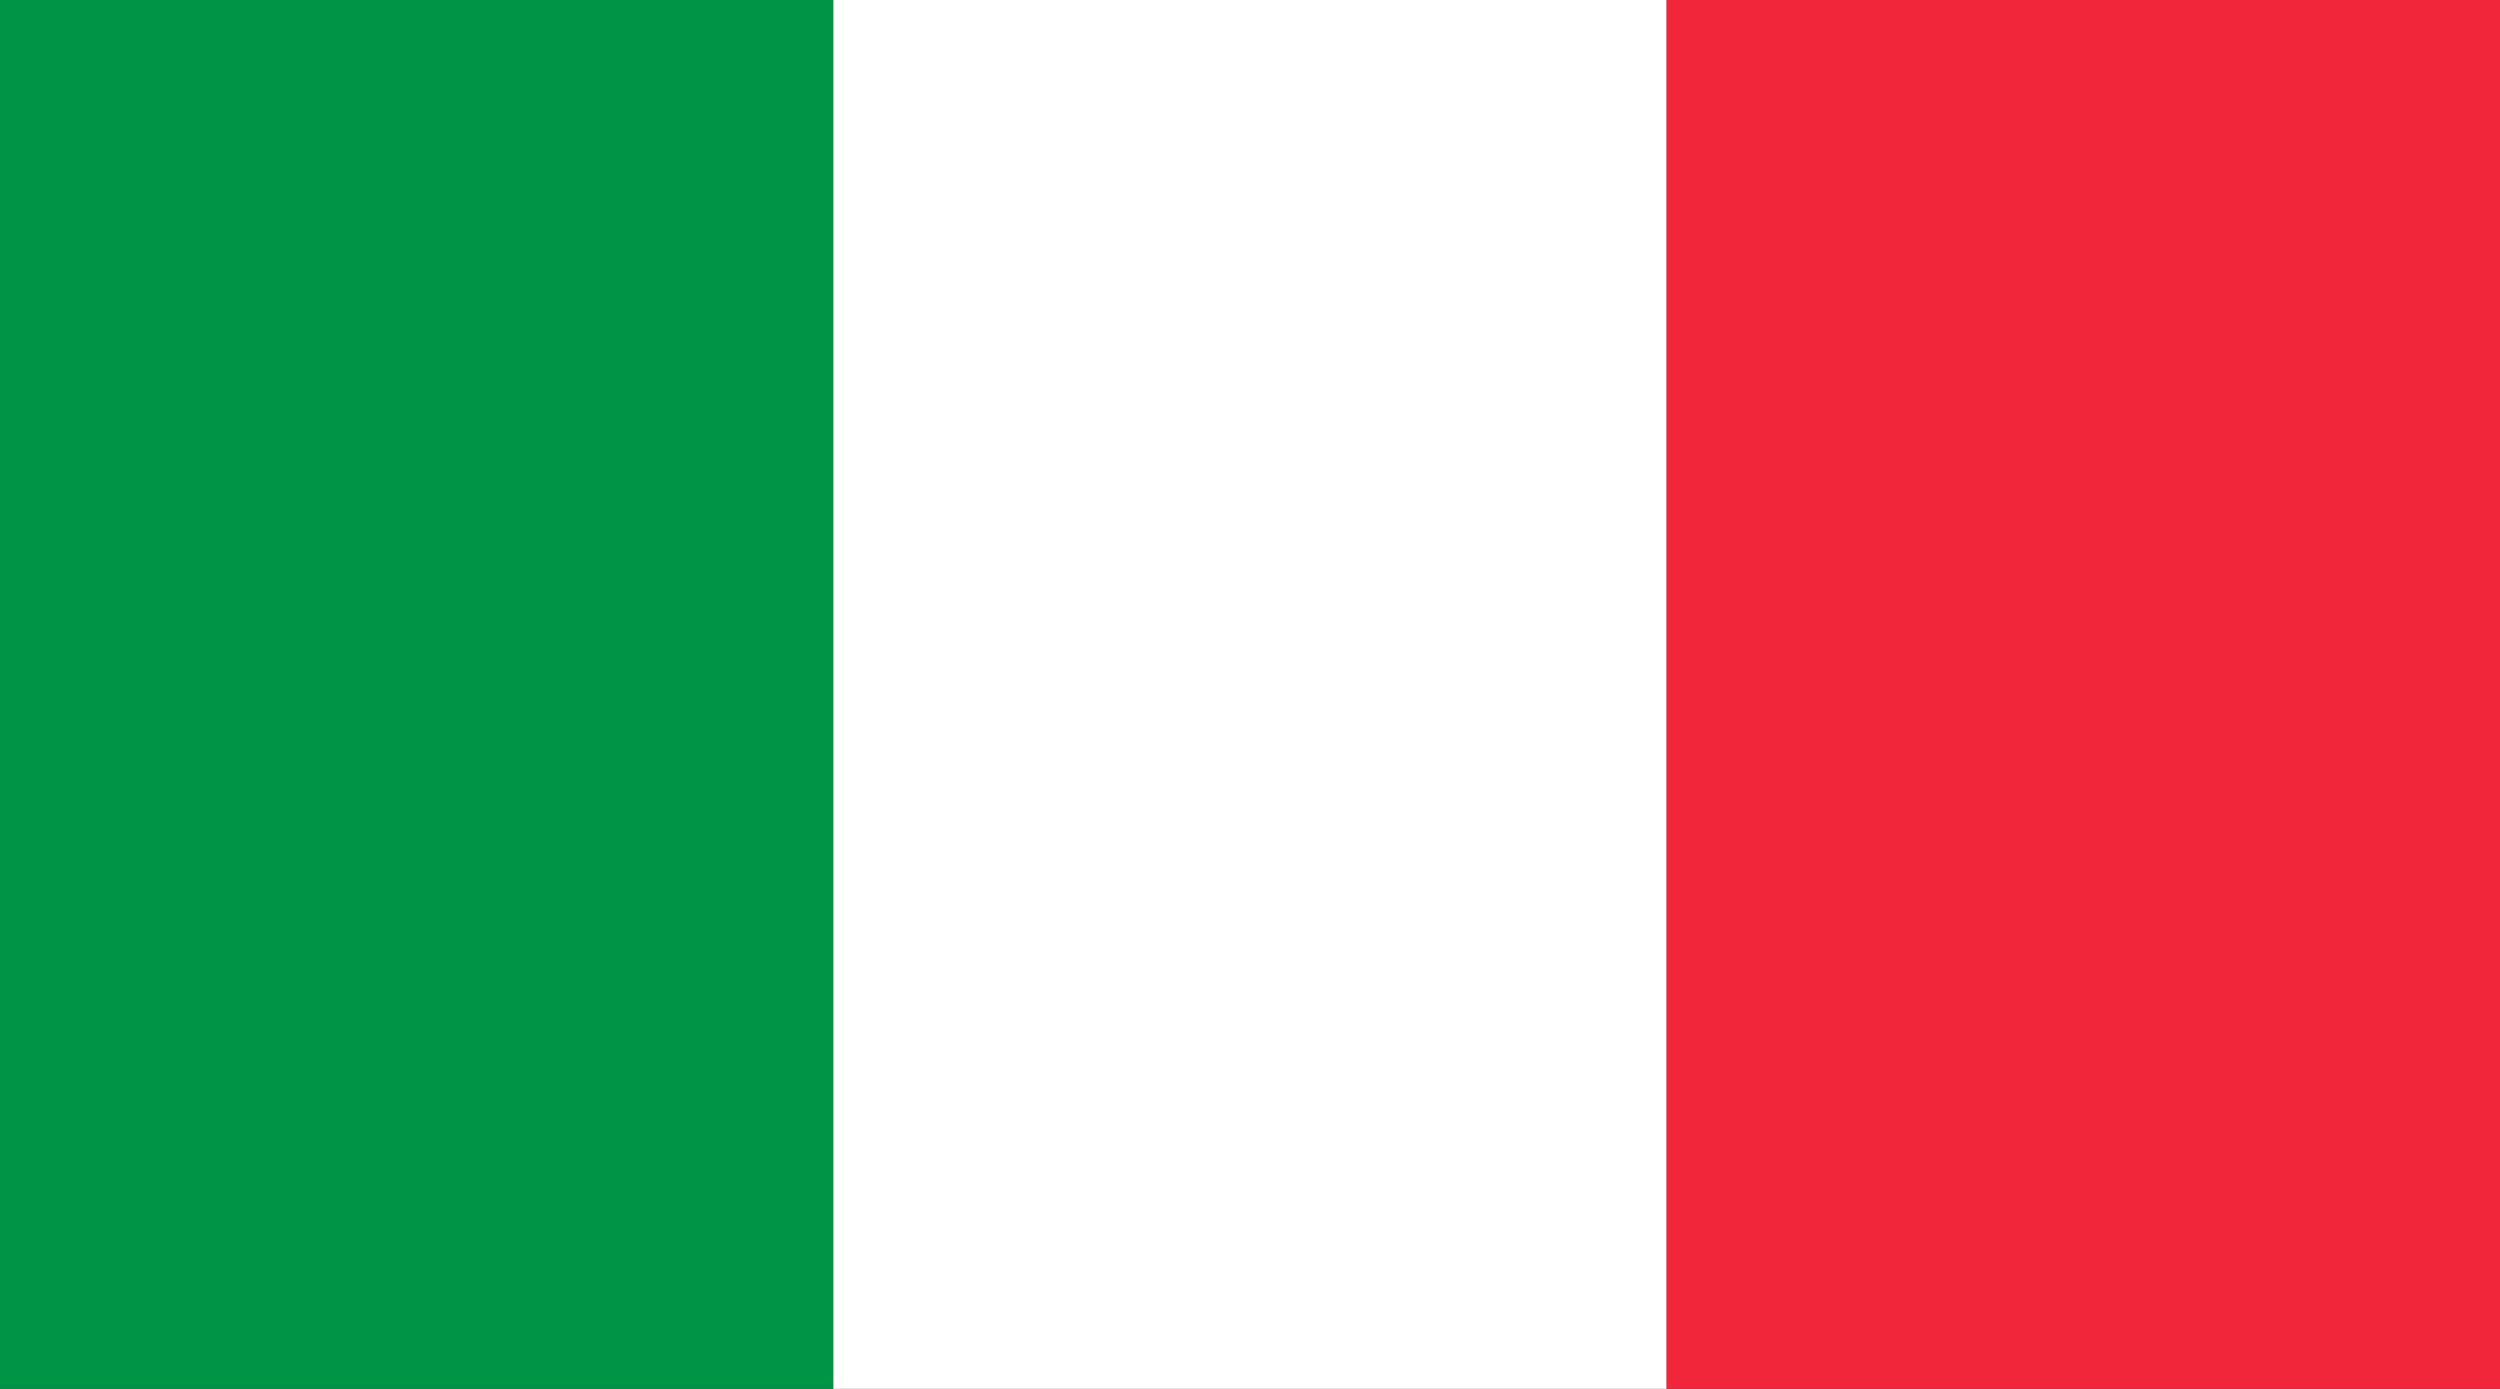
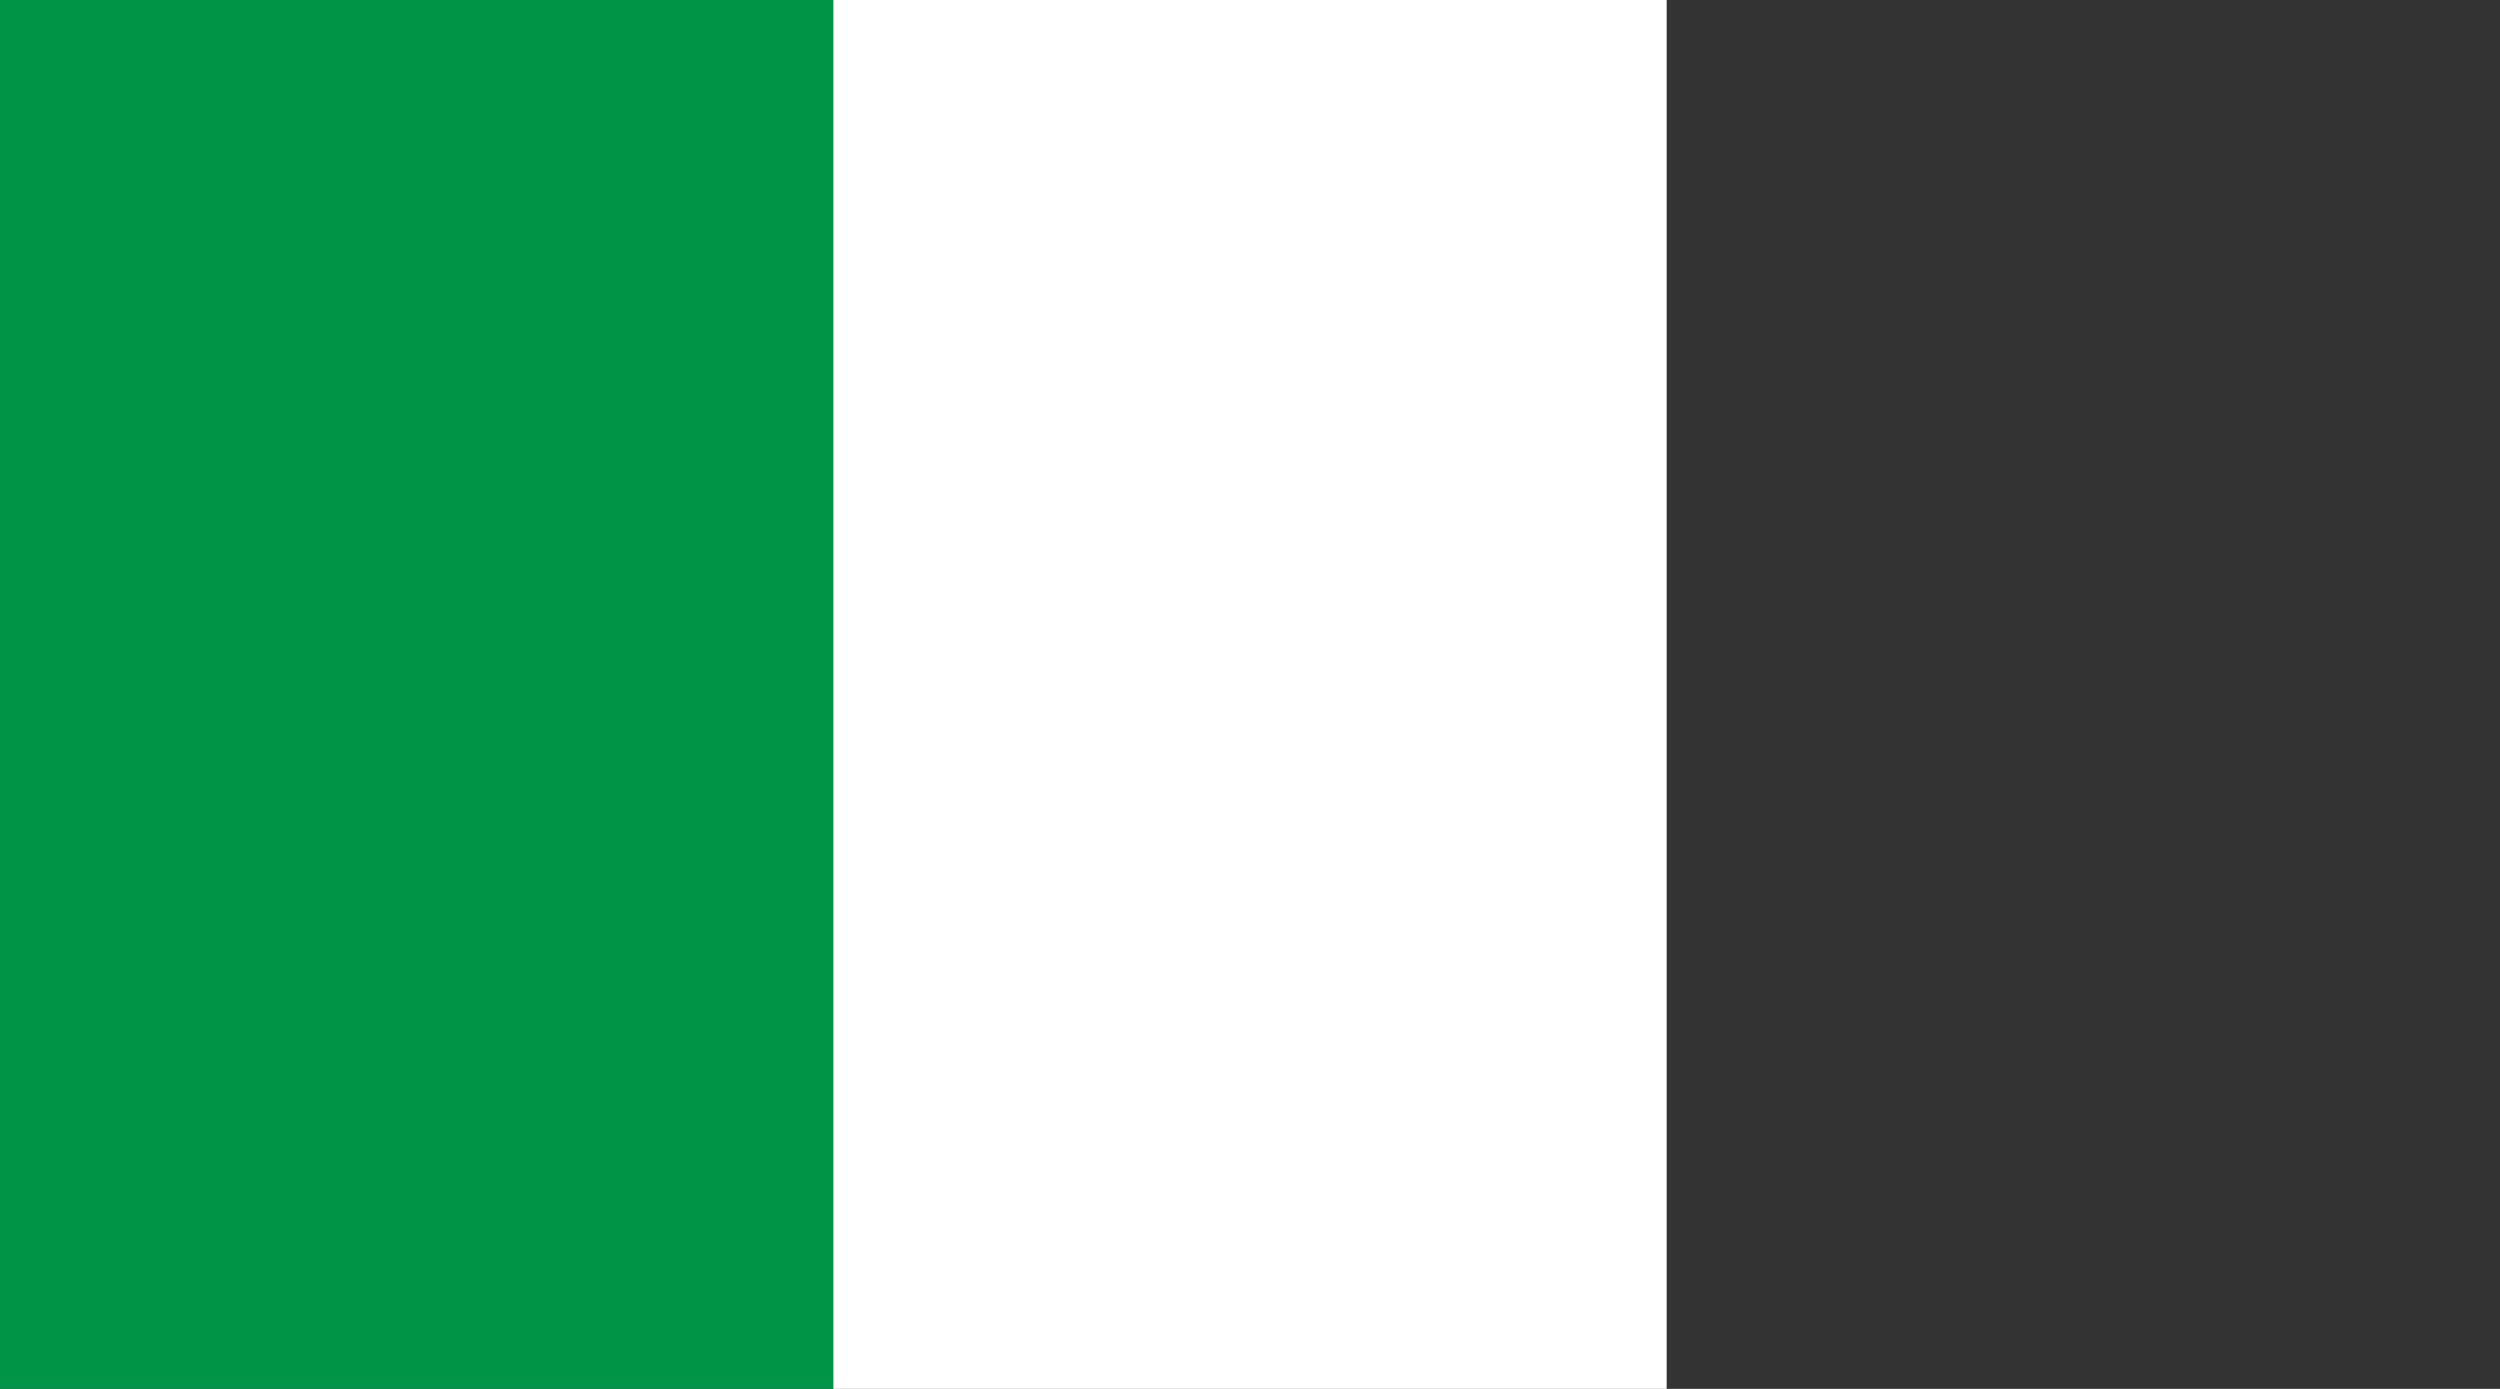
<svg xmlns="http://www.w3.org/2000/svg" width="90" height="50" viewBox="0 0 90 50" fill="none">
  <rect x="0" y="0" width="90" height="50" fill="#333333" stroke="none" />
  <rect width="30" height="50" fill="#009447" />
  <rect width="30" height="50" transform="translate(30)" fill="white" />
-   <rect width="30" height="50" transform="translate(60)" fill="#F1263A" />
</svg>